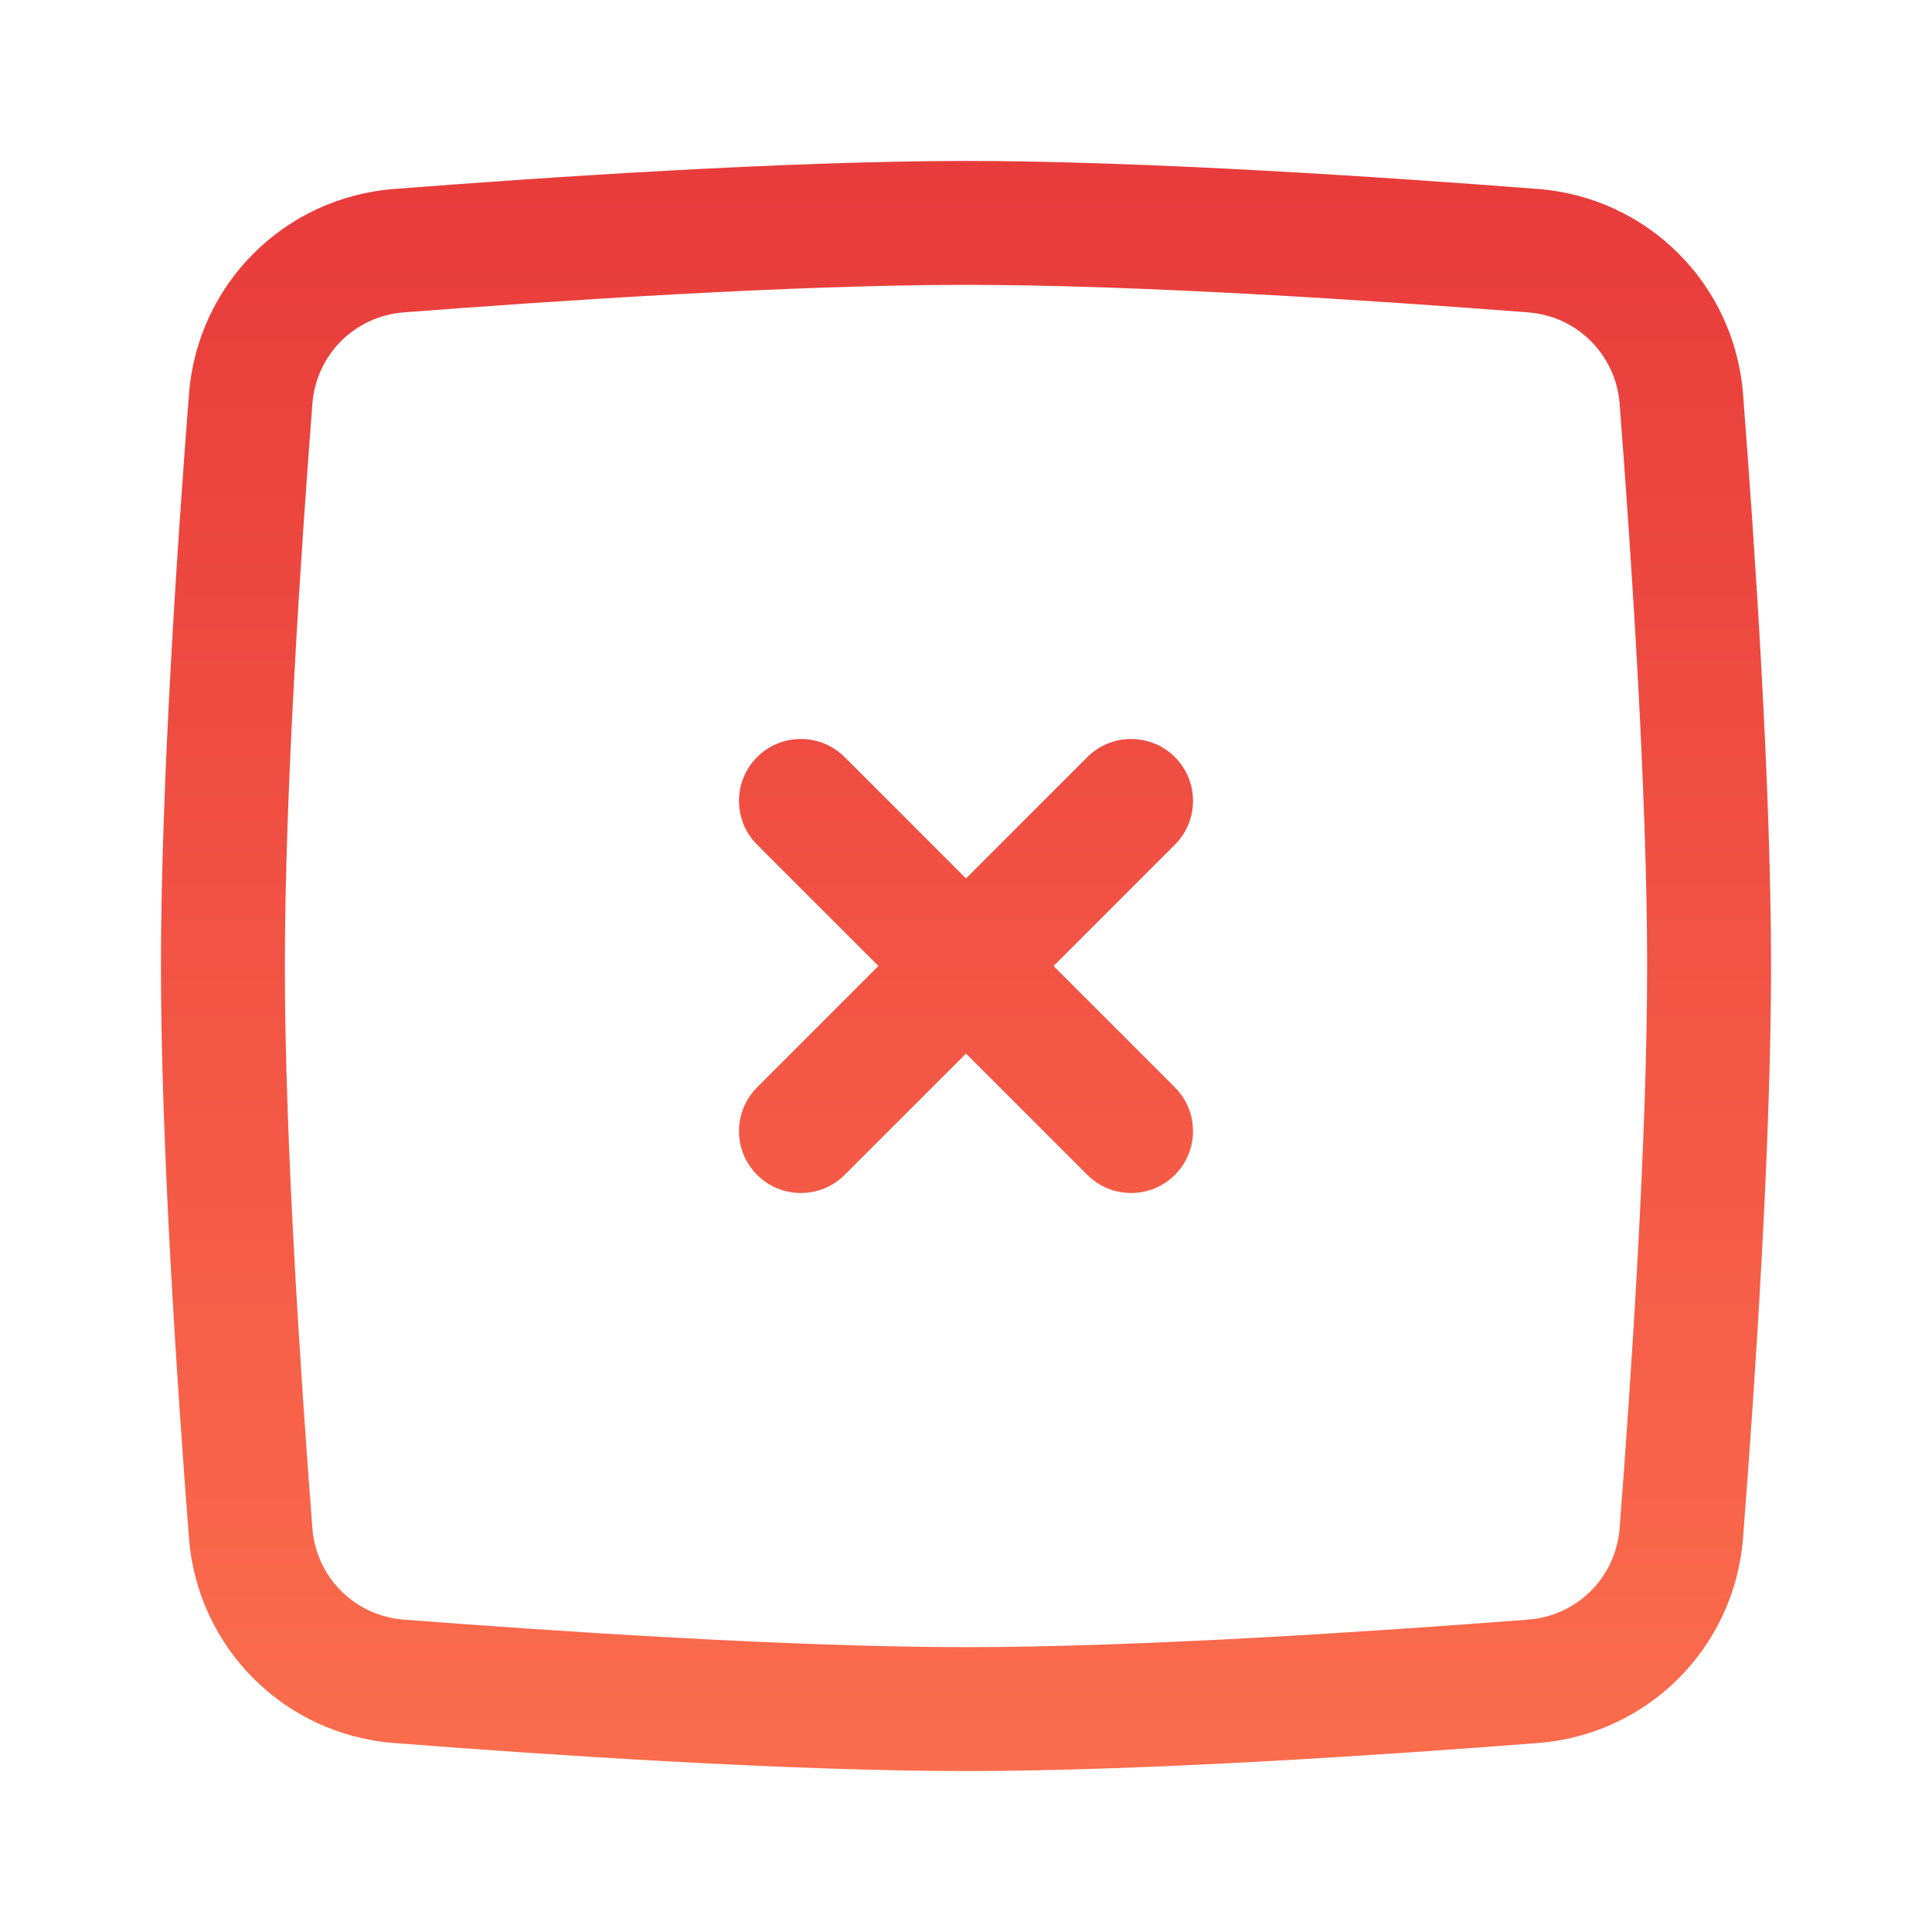
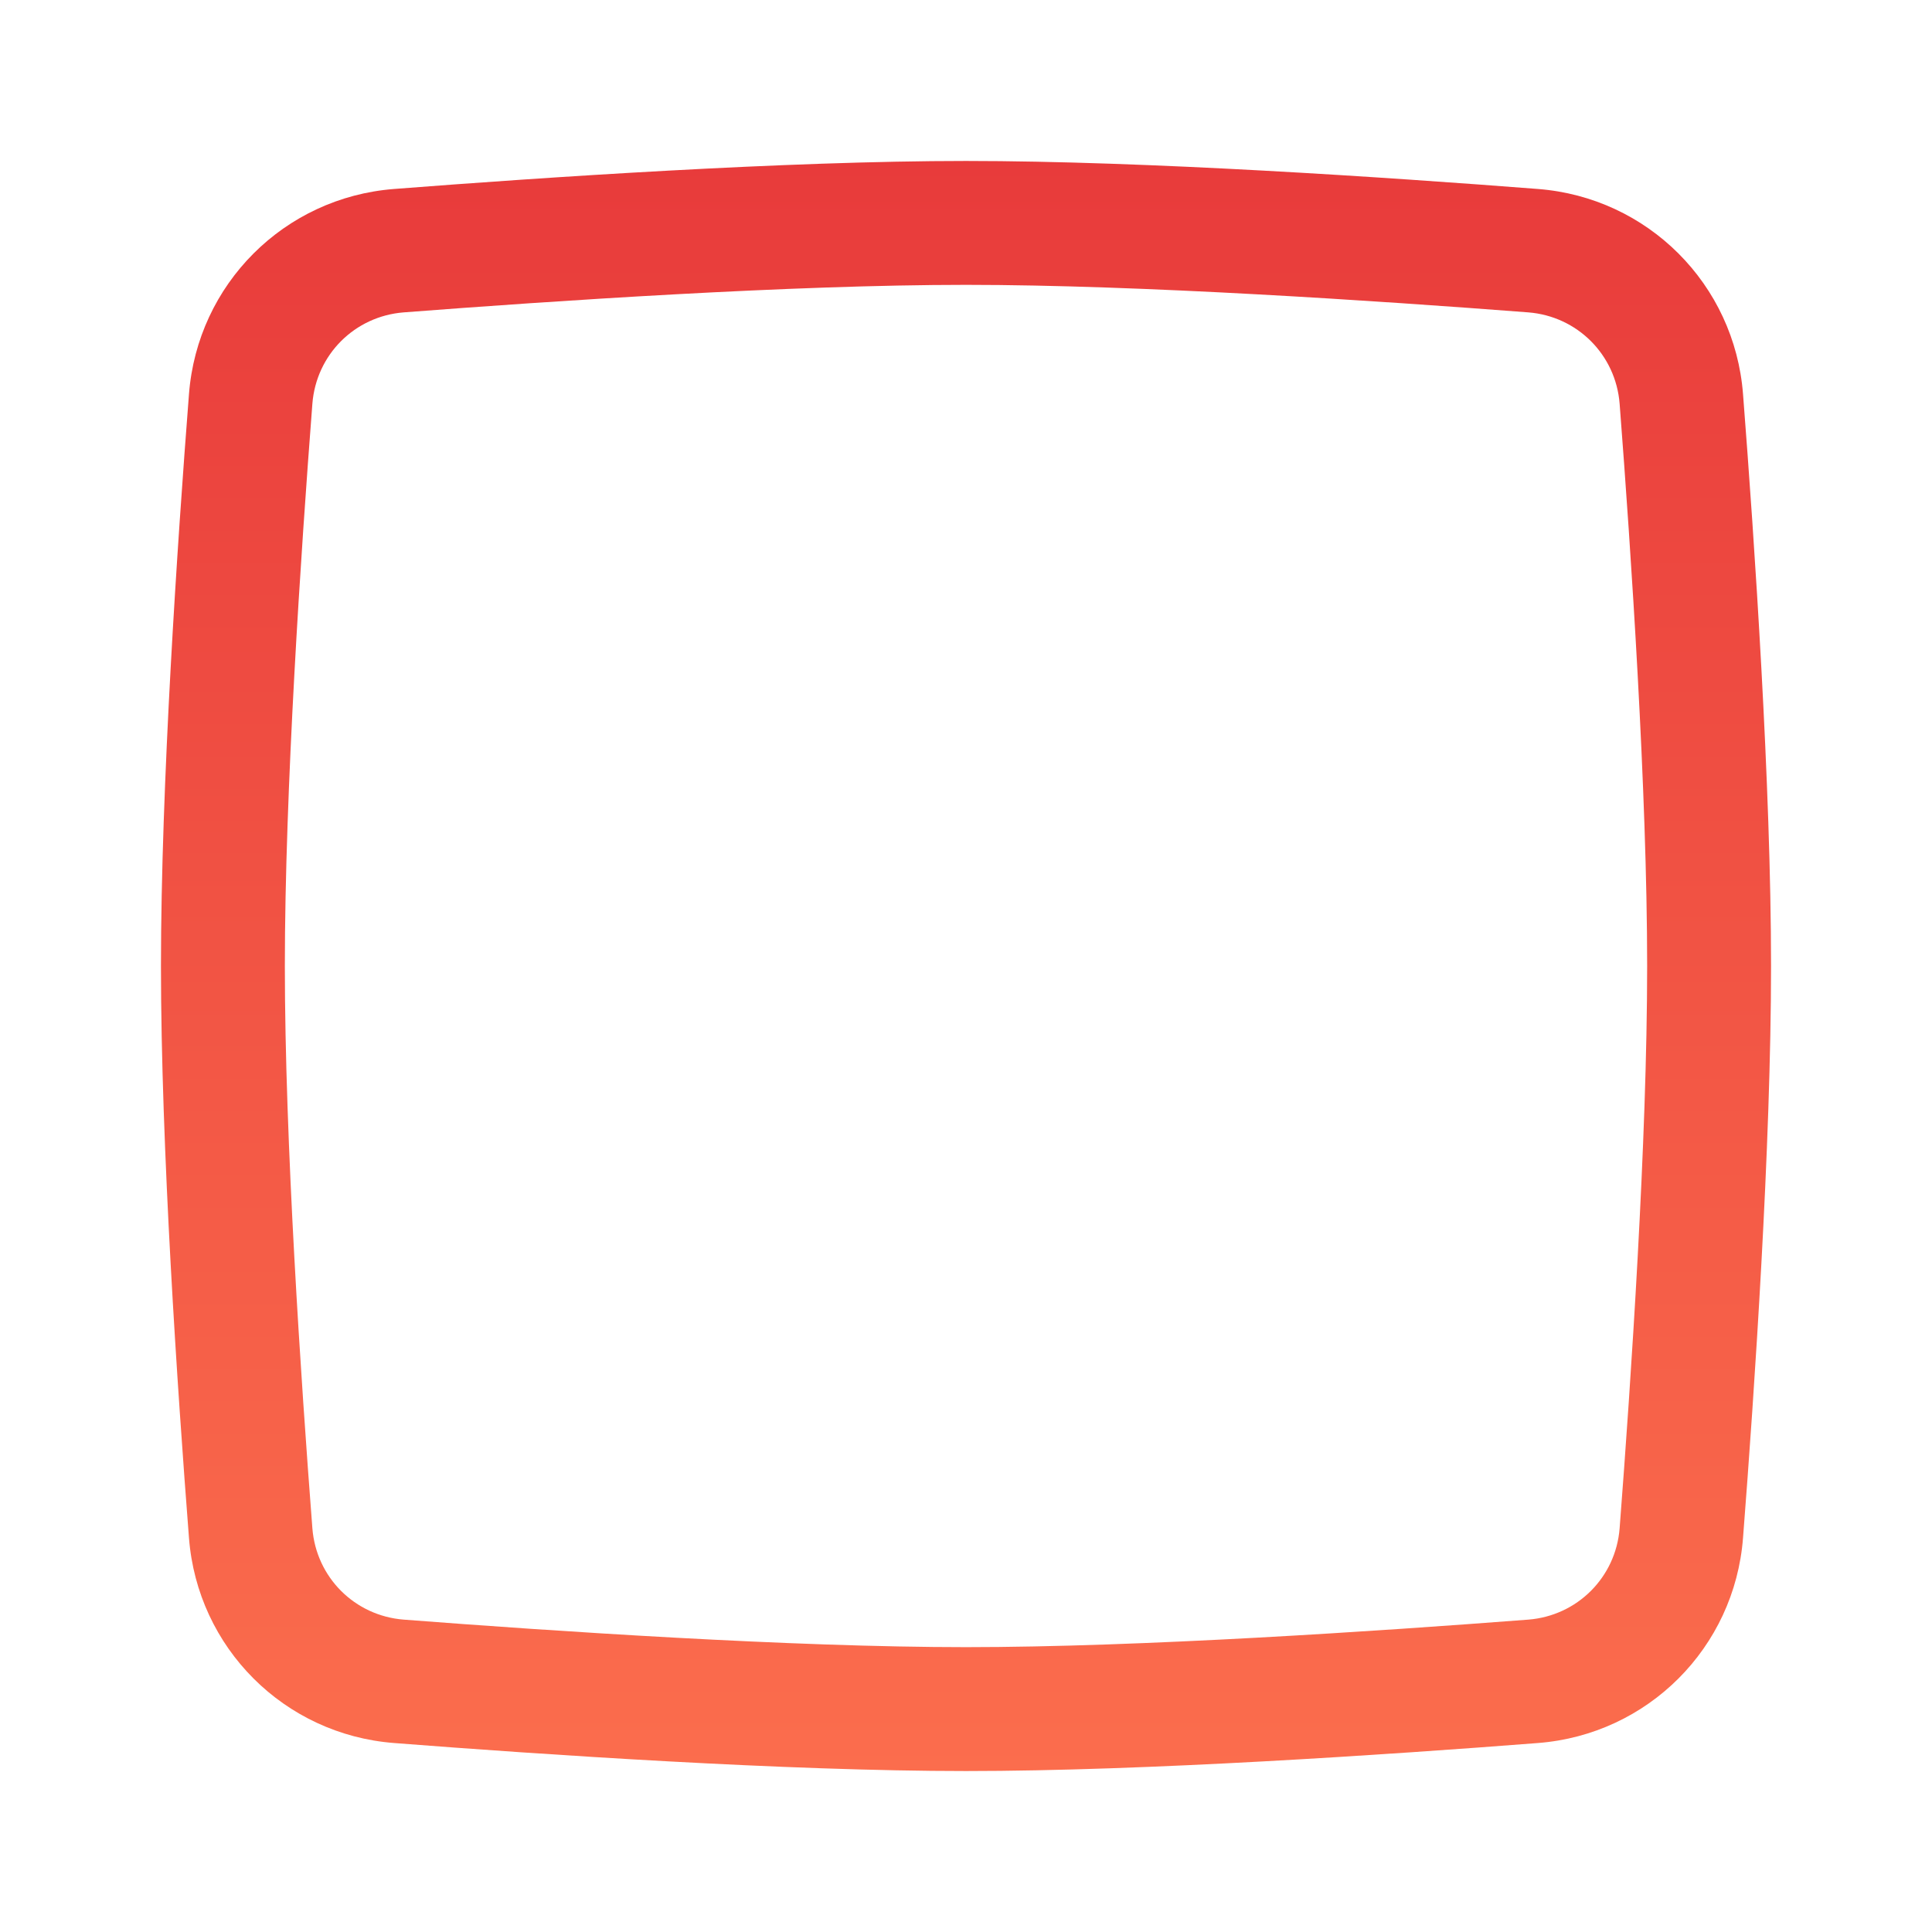
<svg xmlns="http://www.w3.org/2000/svg" width="16" height="16" viewBox="0 0 16 16" fill="none">
-   <path fill-rule="evenodd" clip-rule="evenodd" d="M6.27 6.27C6.47 6.07 6.795 6.07 6.995 6.27L8 7.275L9.005 6.27C9.205 6.07 9.53 6.07 9.73 6.27C9.93 6.47 9.93 6.795 9.73 6.995L8.725 8L9.73 9.005C9.93 9.205 9.93 9.53 9.73 9.73C9.53 9.93 9.205 9.93 9.005 9.73L8 8.725L6.995 9.73C6.795 9.93 6.47 9.93 6.27 9.73C6.07 9.53 6.07 9.205 6.27 9.005L7.275 8L6.27 6.995C6.07 6.795 6.07 6.47 6.27 6.27Z" fill="url(#paint0_linear)" />
  <path fill-rule="evenodd" clip-rule="evenodd" d="M8 2.359C6.554 2.359 4.577 2.492 3.343 2.587C2.937 2.619 2.619 2.937 2.587 3.343C2.492 4.577 2.359 6.554 2.359 8C2.359 9.446 2.492 11.423 2.587 12.657C2.619 13.063 2.937 13.381 3.343 13.413C4.577 13.508 6.554 13.641 8 13.641C9.446 13.641 11.422 13.508 12.657 13.413C13.062 13.381 13.381 13.063 13.413 12.657C13.508 11.423 13.641 9.446 13.641 8C13.641 6.554 13.508 4.577 13.413 3.343C13.381 2.937 13.062 2.619 12.657 2.587C11.422 2.492 9.446 2.359 8 2.359ZM3.264 1.565C4.499 1.469 6.51 1.333 8 1.333C9.49 1.333 11.501 1.469 12.736 1.565C13.646 1.635 14.365 2.354 14.435 3.264C14.531 4.499 14.667 6.51 14.667 8C14.667 9.49 14.531 11.501 14.435 12.736C14.365 13.646 13.646 14.365 12.736 14.435C11.501 14.531 9.49 14.667 8 14.667C6.51 14.667 4.499 14.531 3.264 14.435C2.354 14.365 1.635 13.646 1.565 12.736C1.469 11.501 1.333 9.49 1.333 8C1.333 6.51 1.469 4.499 1.565 3.264C1.635 2.354 2.354 1.635 3.264 1.565Z" fill="url(#paint1_linear)" />
  <defs>
    <linearGradient id="paint0_linear" x1="8" y1="1.333" x2="8" y2="14.667" gradientUnits="userSpaceOnUse">
      <stop stop-color="#E83B3B" />
      <stop offset="1" stop-color="#FB6D4D" />
    </linearGradient>
    <linearGradient id="paint1_linear" x1="8" y1="1.333" x2="8" y2="14.667" gradientUnits="userSpaceOnUse">
      <stop stop-color="#E83B3B" />
      <stop offset="1" stop-color="#FB6D4D" />
    </linearGradient>
  </defs>
</svg>